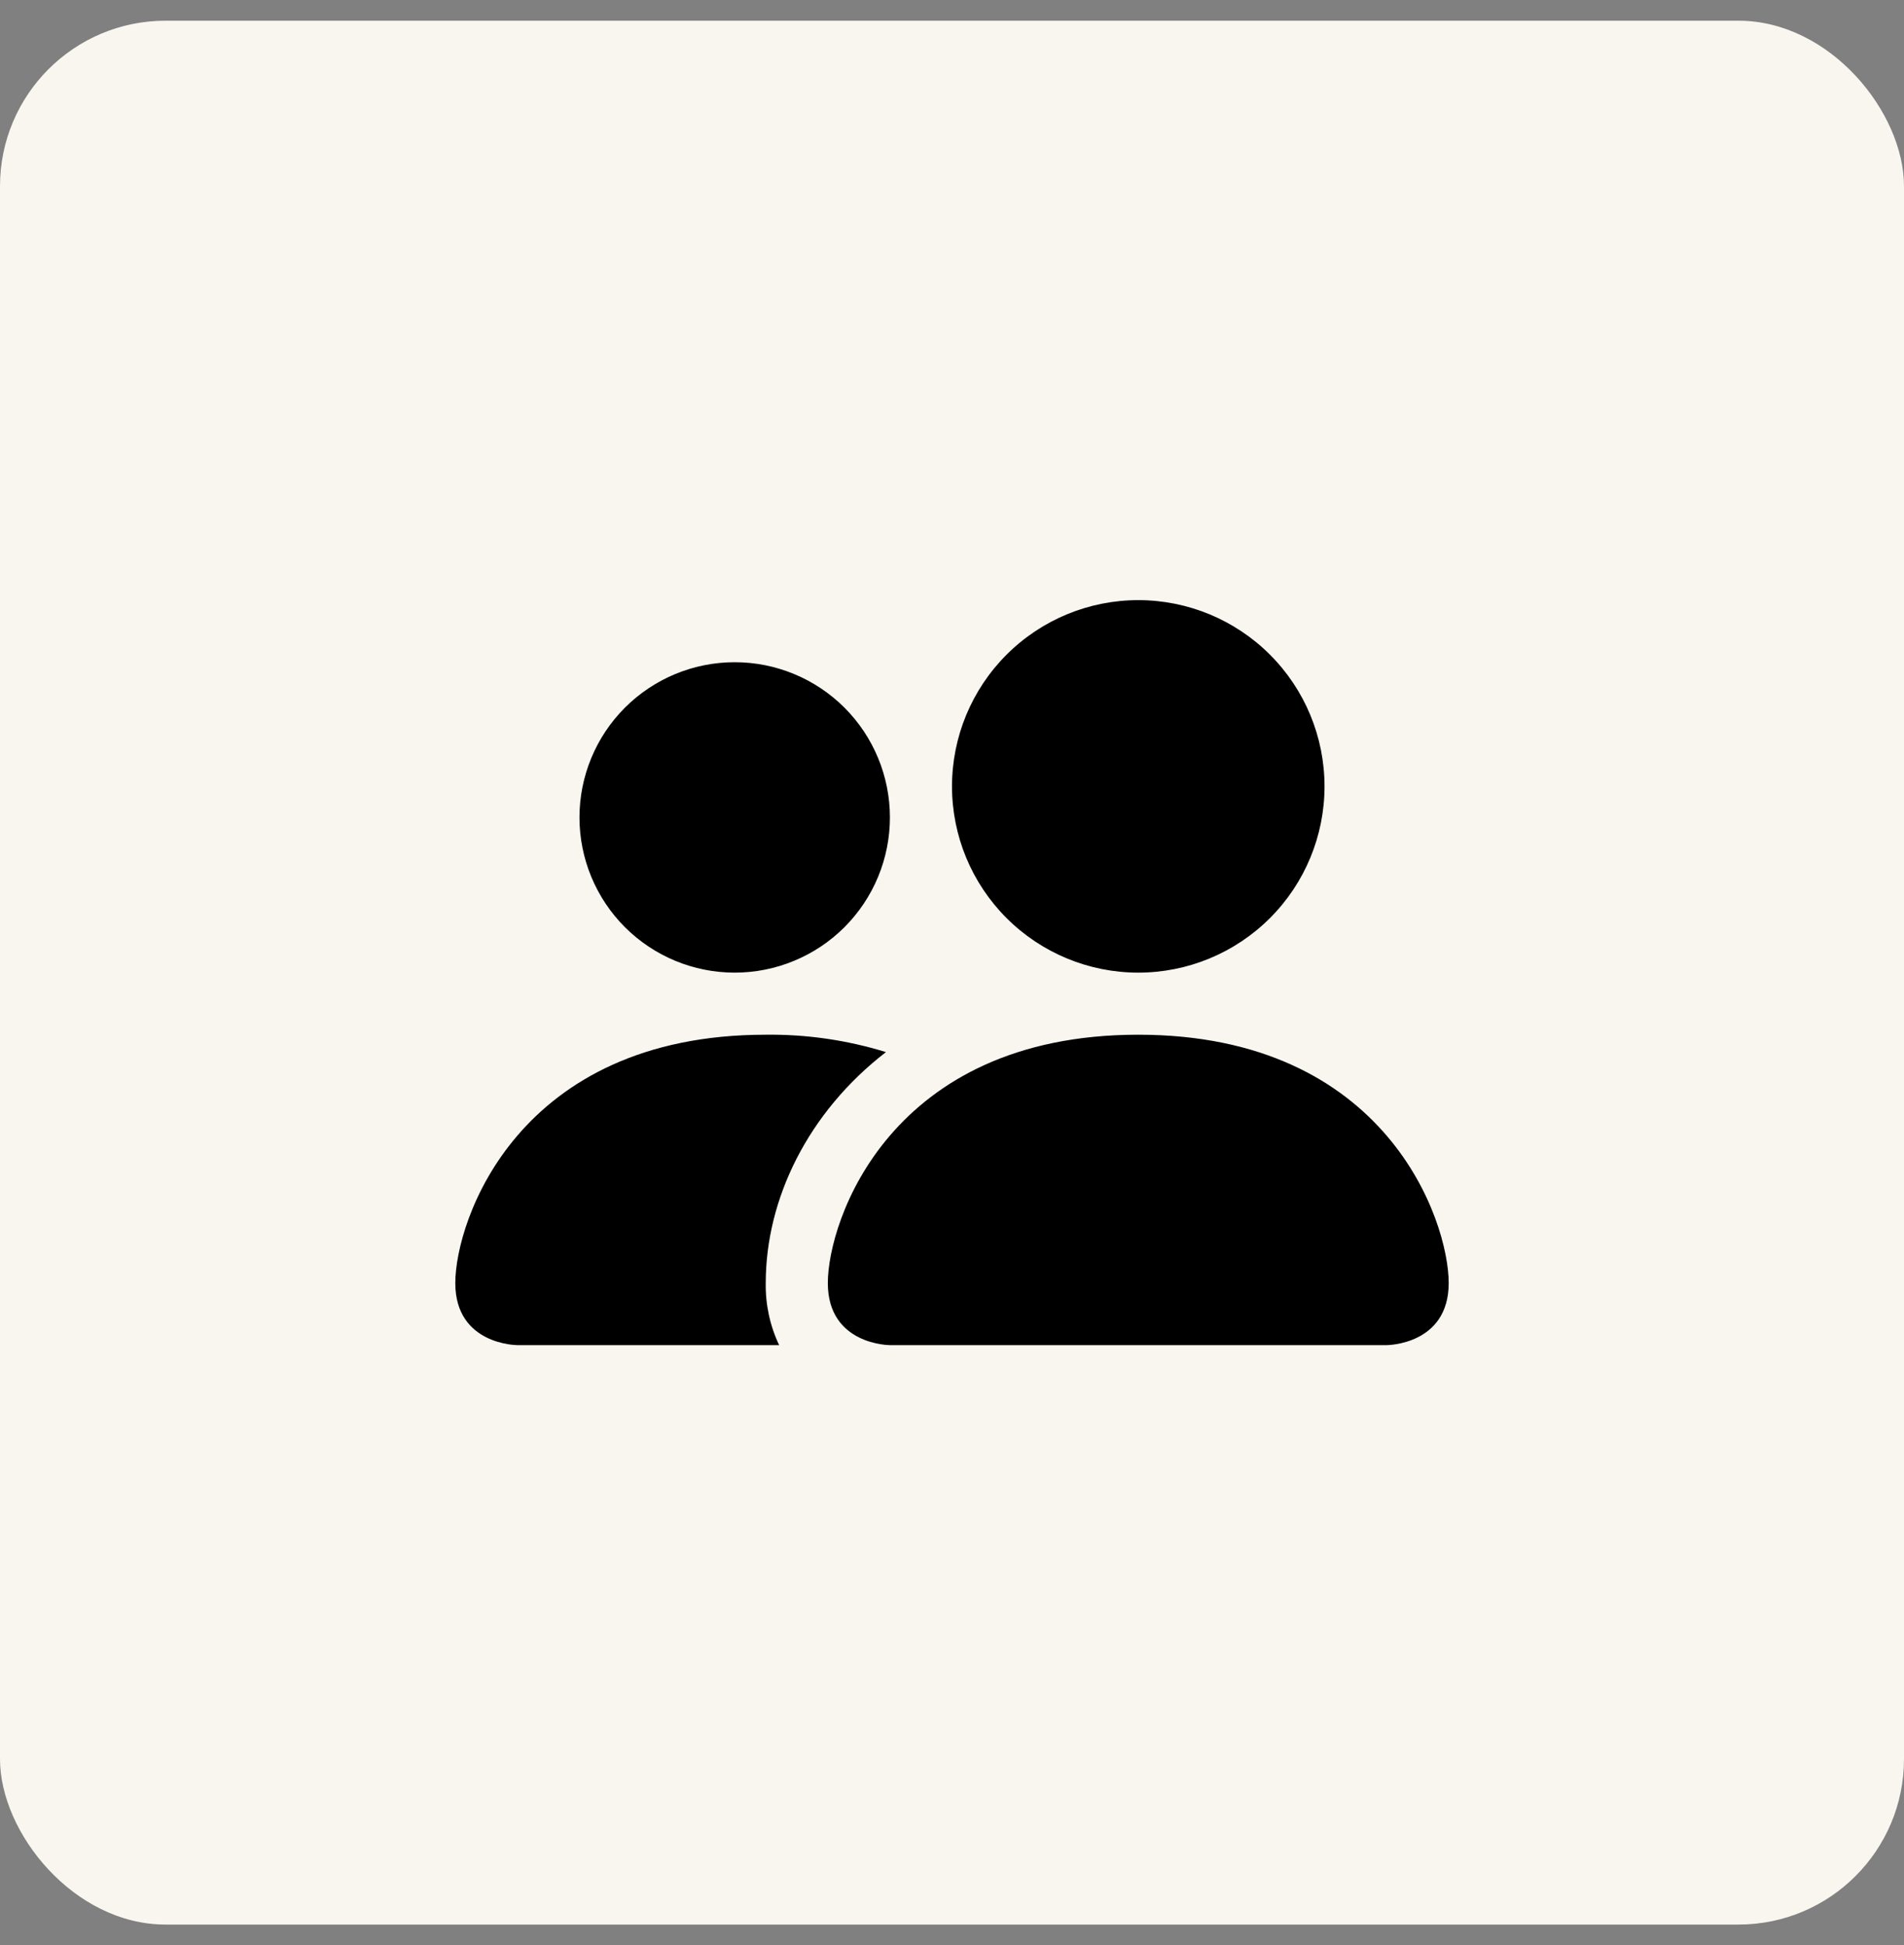
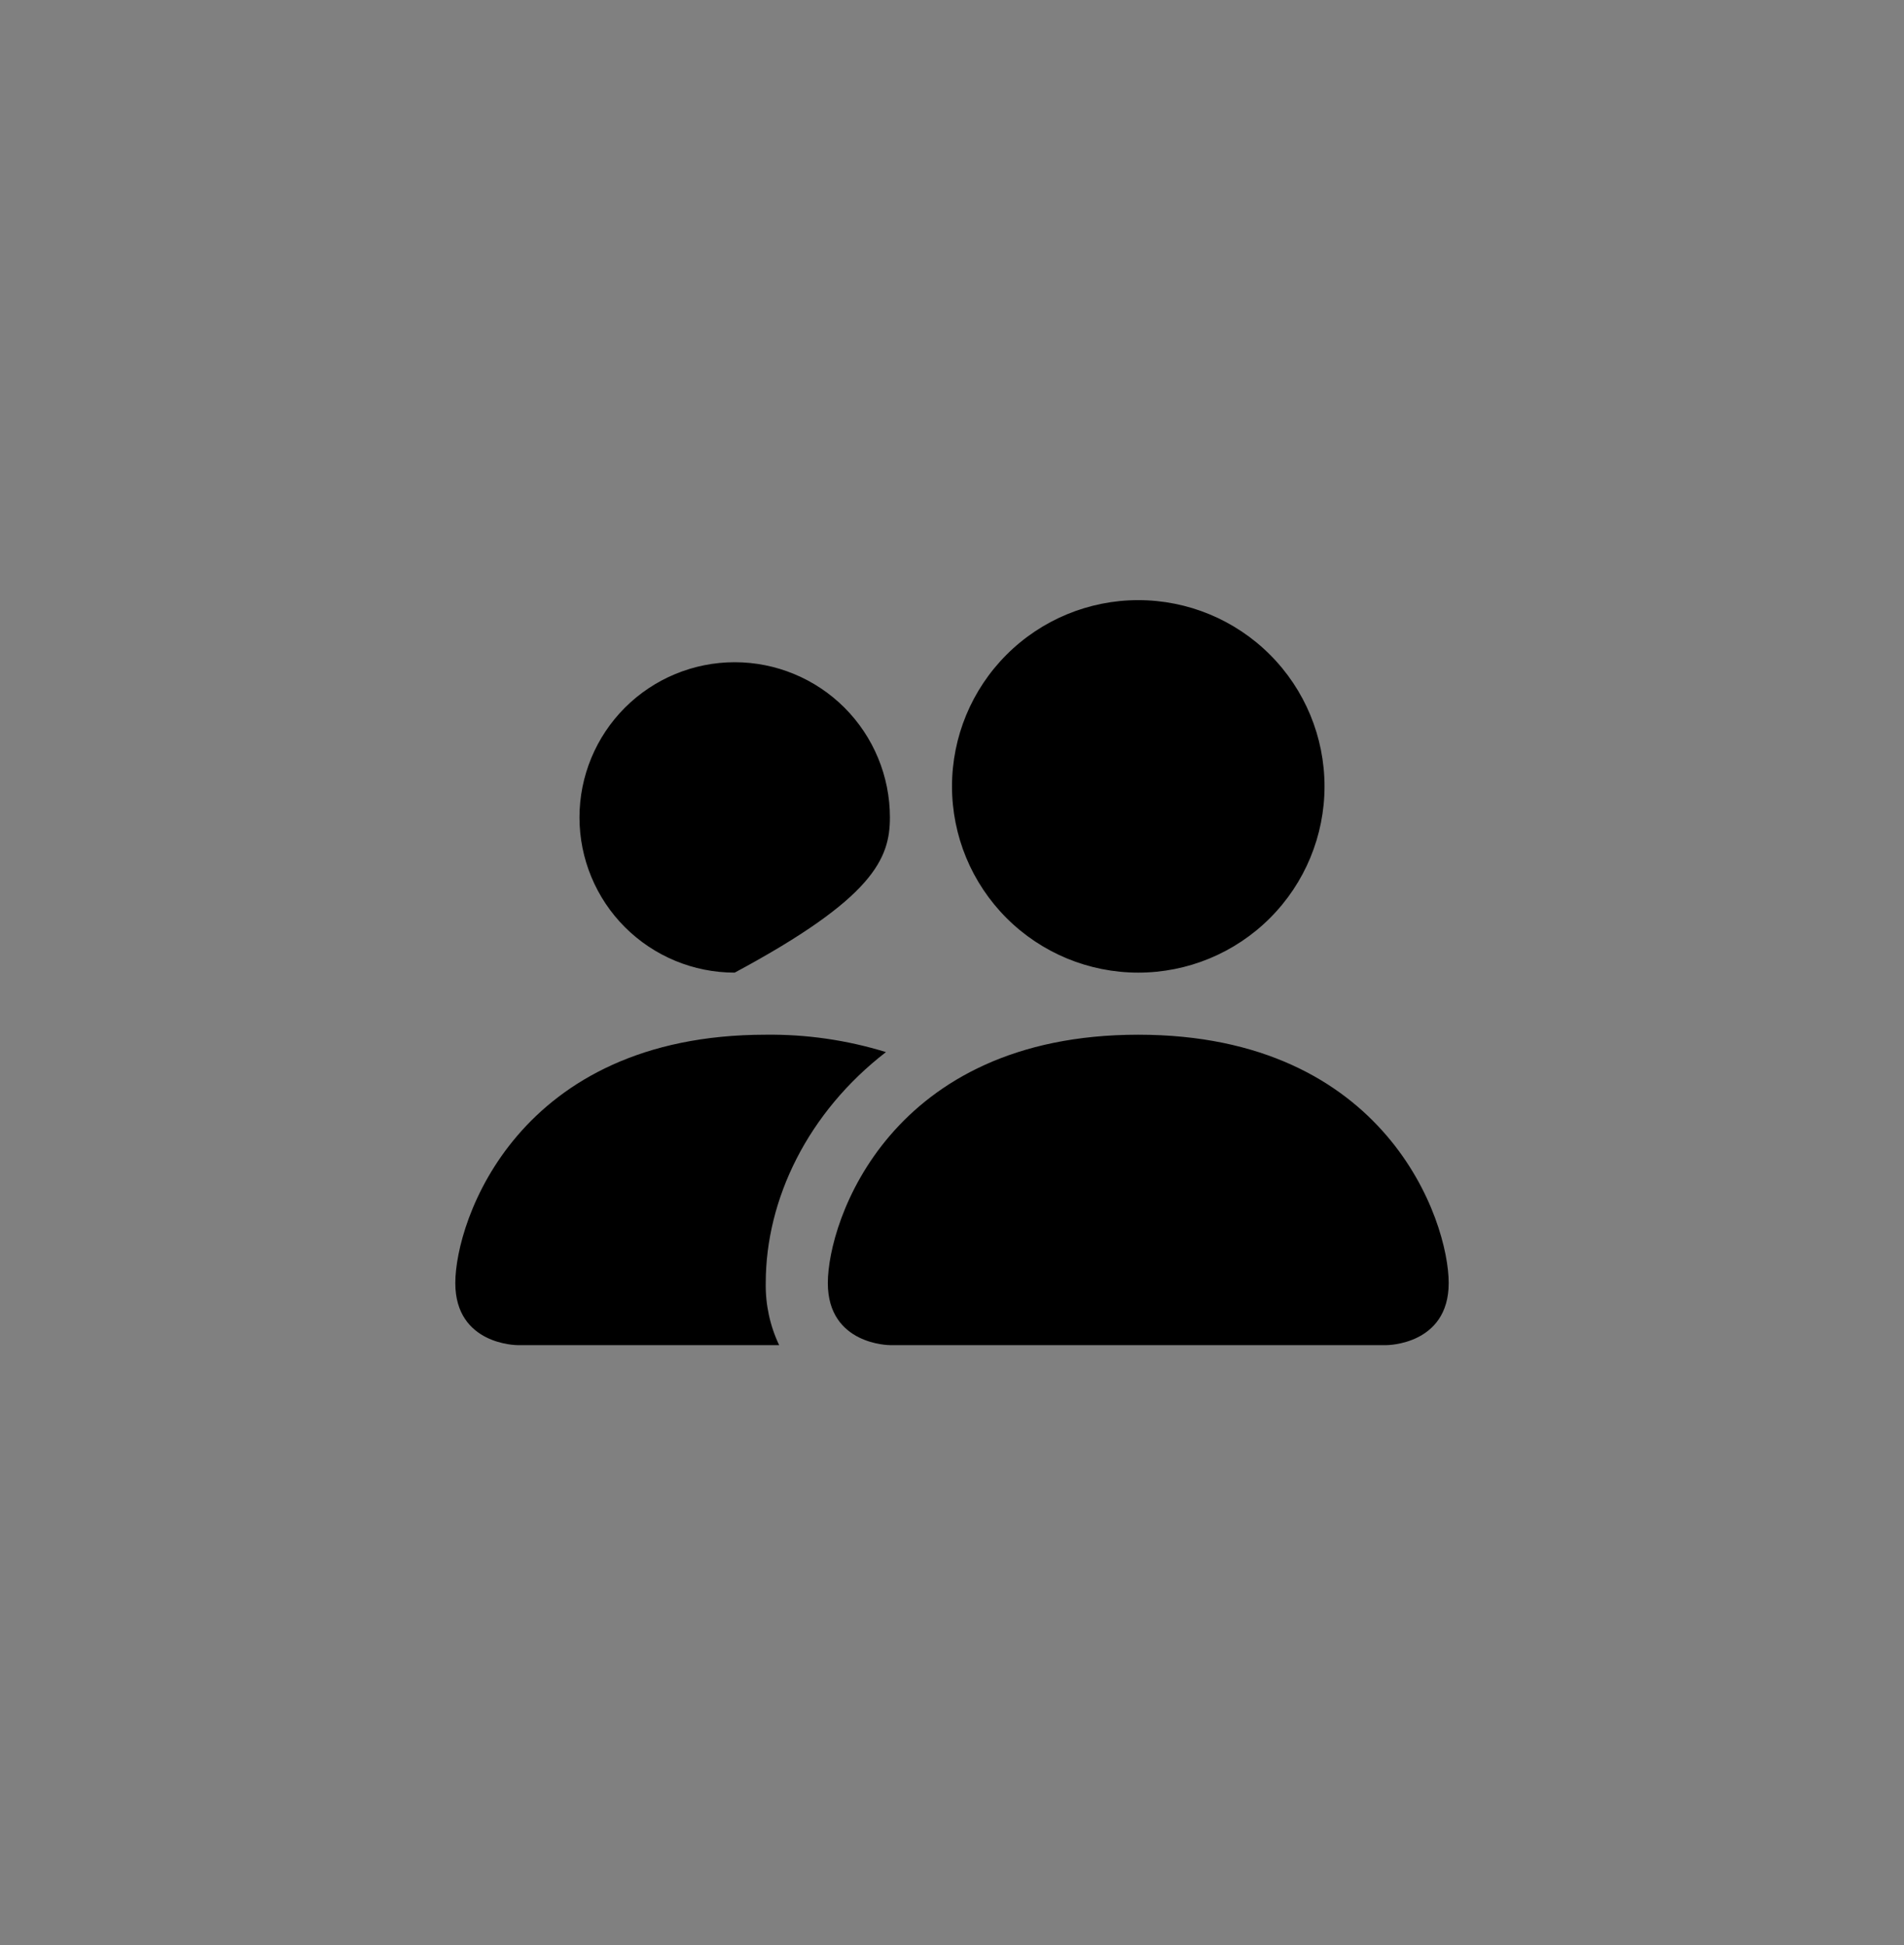
<svg xmlns="http://www.w3.org/2000/svg" width="46" height="47" viewBox="0 0 46 47" fill="none">
  <rect x="0" y="0" width="46" height="47" fill="#808080" stroke="none" />
-   <rect y="0.5" width="46" height="46" rx="4" fill="#F9F6F0" />
-   <path d="M21.5 32.5C21.5 32.5 20 32.5 20 31C20 29.5 21.5 25 27.5 25C33.5 25 35 29.5 35 31C35 32.5 33.5 32.5 33.5 32.5H21.5ZM27.5 23.5C28.694 23.5 29.838 23.026 30.682 22.182C31.526 21.338 32 20.194 32 19C32 17.806 31.526 16.662 30.682 15.818C29.838 14.974 28.694 14.5 27.5 14.5C26.306 14.5 25.162 14.974 24.318 15.818C23.474 16.662 23 17.806 23 19C23 20.194 23.474 21.338 24.318 22.182C25.162 23.026 26.306 23.5 27.5 23.5ZM18.824 32.5C18.602 32.032 18.491 31.518 18.5 31C18.5 28.968 19.52 26.875 21.404 25.42C20.464 25.13 19.484 24.988 18.5 25C12.5 25 11 29.5 11 31C11 32.5 12.5 32.5 12.5 32.5H18.824ZM17.75 23.5C18.745 23.5 19.698 23.105 20.402 22.402C21.105 21.698 21.5 20.745 21.5 19.75C21.5 18.755 21.105 17.802 20.402 17.098C19.698 16.395 18.745 16 17.75 16C16.755 16 15.802 16.395 15.098 17.098C14.395 17.802 14 18.755 14 19.75C14 20.745 14.395 21.698 15.098 22.402C15.802 23.105 16.755 23.5 17.75 23.5Z" fill="black" />
+   <path d="M21.5 32.5C21.5 32.5 20 32.5 20 31C20 29.5 21.5 25 27.5 25C33.5 25 35 29.5 35 31C35 32.5 33.5 32.5 33.5 32.5H21.5ZM27.5 23.5C28.694 23.5 29.838 23.026 30.682 22.182C31.526 21.338 32 20.194 32 19C32 17.806 31.526 16.662 30.682 15.818C29.838 14.974 28.694 14.5 27.5 14.5C26.306 14.5 25.162 14.974 24.318 15.818C23.474 16.662 23 17.806 23 19C23 20.194 23.474 21.338 24.318 22.182C25.162 23.026 26.306 23.5 27.5 23.5ZM18.824 32.5C18.602 32.032 18.491 31.518 18.5 31C18.5 28.968 19.52 26.875 21.404 25.42C20.464 25.13 19.484 24.988 18.5 25C12.5 25 11 29.5 11 31C11 32.5 12.5 32.5 12.5 32.5H18.824ZM17.75 23.5C21.105 21.698 21.5 20.745 21.5 19.75C21.5 18.755 21.105 17.802 20.402 17.098C19.698 16.395 18.745 16 17.75 16C16.755 16 15.802 16.395 15.098 17.098C14.395 17.802 14 18.755 14 19.75C14 20.745 14.395 21.698 15.098 22.402C15.802 23.105 16.755 23.5 17.75 23.5Z" fill="black" />
</svg>